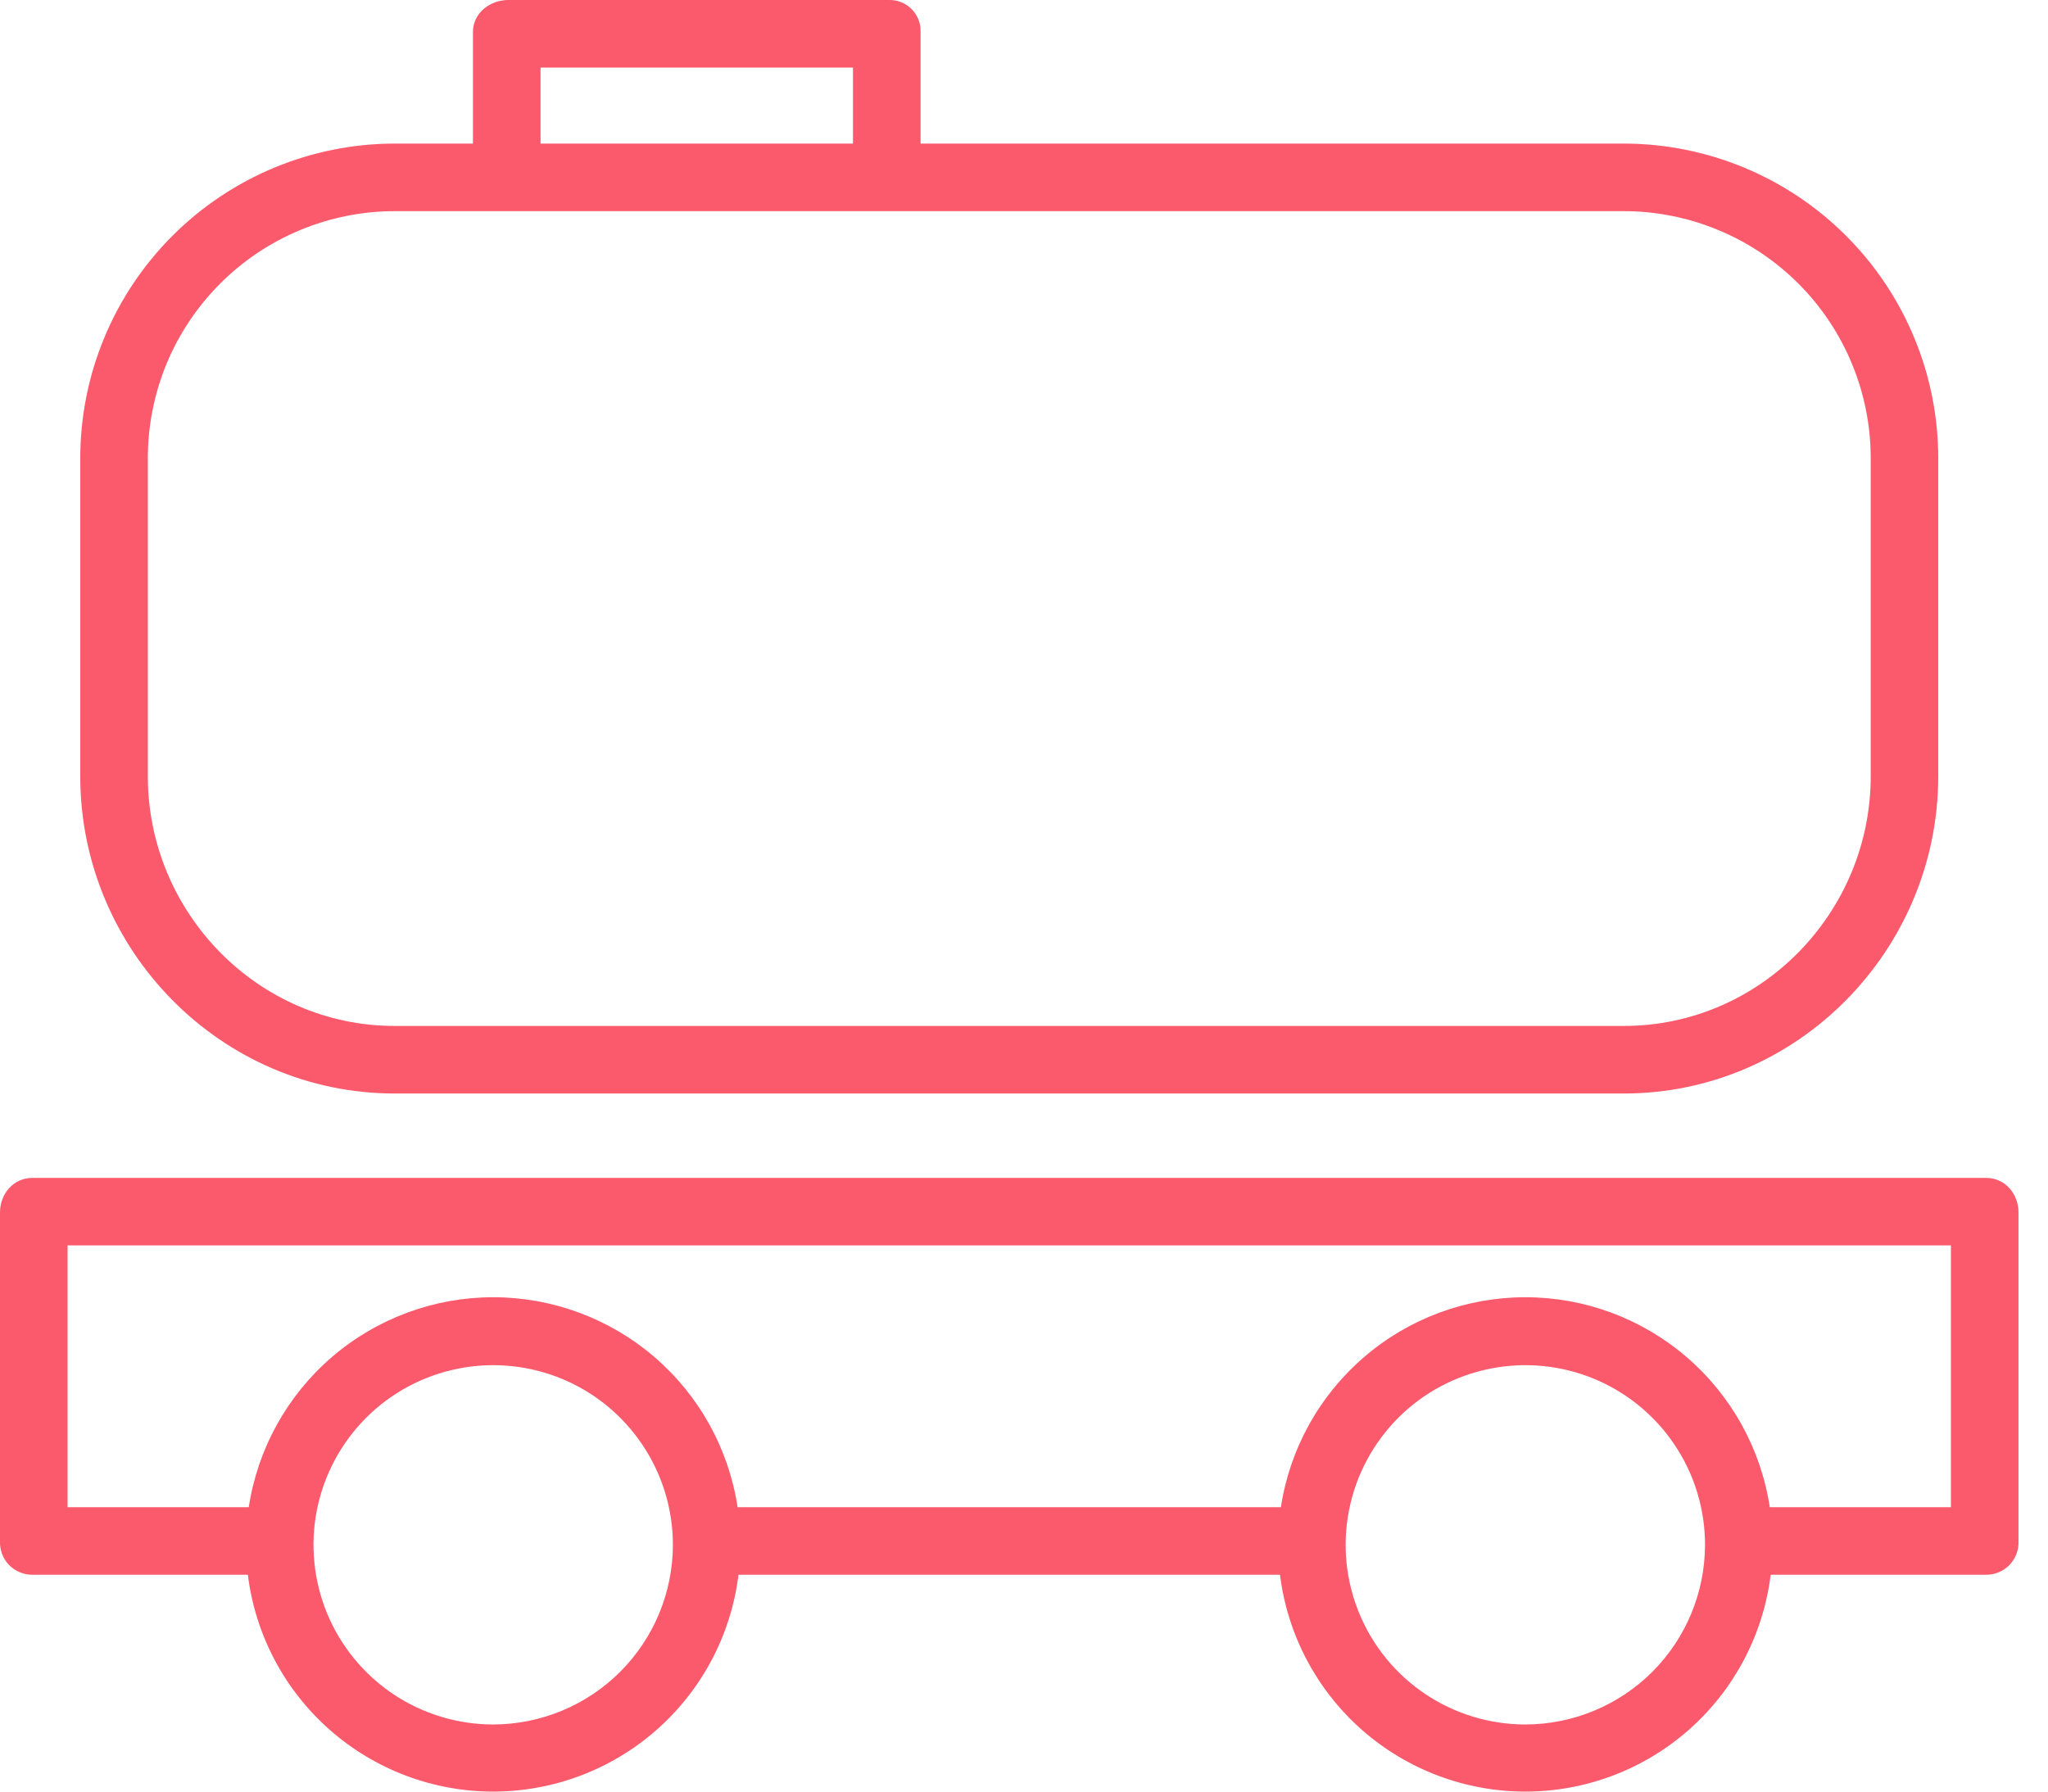
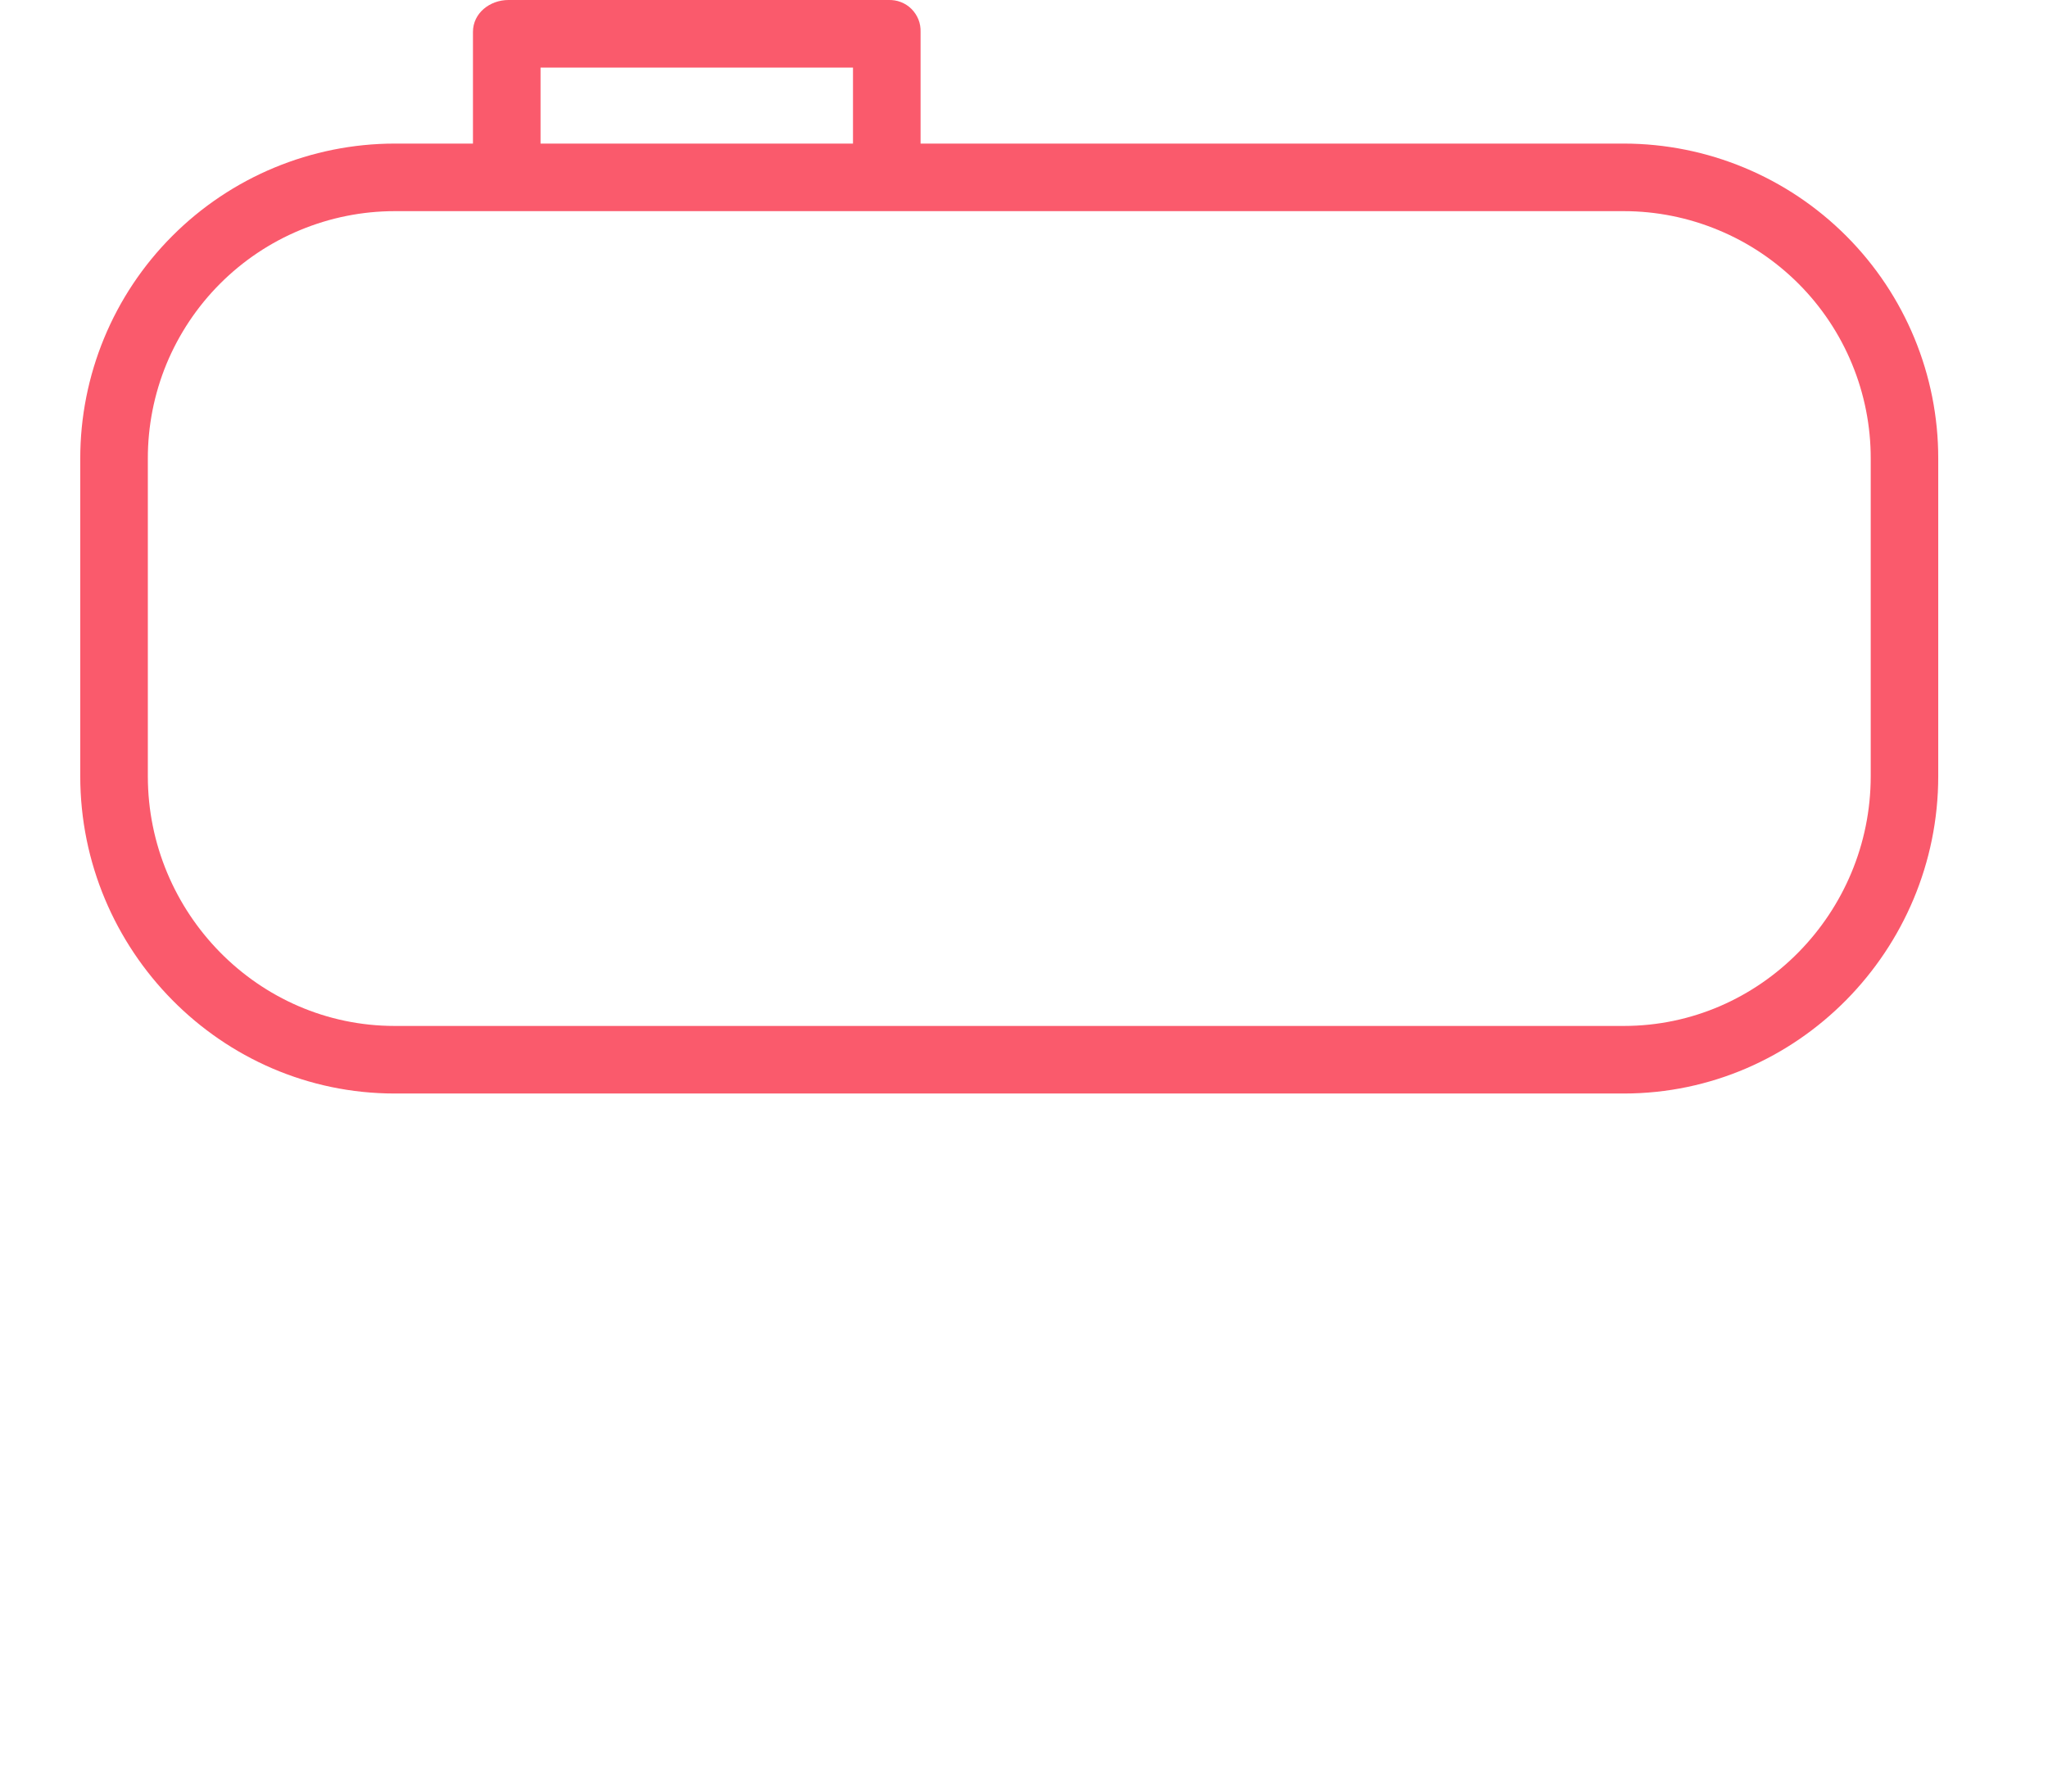
<svg xmlns="http://www.w3.org/2000/svg" width="32" height="28" viewBox="0 0 32 28" fill="none">
  <path d="M6.167 17.09H25.372C28.088 17.09 30.285 14.847 30.285 12.131V7.168C30.287 5.864 29.77 4.612 28.849 3.689C27.927 2.765 26.677 2.245 25.372 2.244H14.384V0.498C14.386 0.431 14.375 0.365 14.35 0.303C14.325 0.242 14.288 0.186 14.241 0.139C14.194 0.092 14.137 0.056 14.075 0.032C14.013 0.008 13.947 -0.002 13.88 0H7.944C7.653 0 7.39 0.206 7.39 0.498V2.244H6.167C4.863 2.245 3.612 2.765 2.691 3.689C1.769 4.612 1.253 5.864 1.254 7.168V12.131C1.254 14.847 3.451 17.09 6.167 17.09ZM8.446 1.056H13.328V2.244H8.446V1.056ZM2.31 7.168C2.309 6.661 2.408 6.158 2.601 5.689C2.795 5.22 3.079 4.794 3.437 4.435C3.795 4.076 4.221 3.79 4.689 3.596C5.158 3.401 5.66 3.3 6.167 3.3H25.372C25.88 3.3 26.382 3.401 26.85 3.596C27.319 3.79 27.744 4.076 28.103 4.435C28.461 4.794 28.745 5.22 28.938 5.689C29.132 6.158 29.231 6.661 29.23 7.168V12.131C29.23 14.265 27.507 16.034 25.372 16.034H6.167C4.033 16.034 2.31 14.265 2.31 12.131V7.168Z" fill="#FA5A6C" />
-   <path d="M31.035 18.409H0.504C0.213 18.409 0 18.656 0 18.948V24.09C-0.002 24.157 0.009 24.225 0.033 24.288C0.057 24.351 0.094 24.409 0.141 24.458C0.188 24.506 0.245 24.545 0.307 24.571C0.37 24.598 0.437 24.611 0.504 24.611H3.873C3.988 25.546 4.442 26.407 5.148 27.031C5.854 27.655 6.764 28 7.706 28C8.648 28 9.558 27.655 10.264 27.031C10.97 26.407 11.424 25.546 11.539 24.611H20C20.116 25.546 20.569 26.407 21.275 27.031C21.981 27.655 22.891 28 23.834 28C24.776 28 25.686 27.655 26.392 27.031C27.098 26.407 27.551 25.546 27.667 24.611H31.035C31.103 24.611 31.17 24.598 31.232 24.571C31.295 24.545 31.351 24.506 31.398 24.458C31.445 24.409 31.482 24.351 31.506 24.288C31.53 24.225 31.542 24.157 31.539 24.09V18.948C31.539 18.656 31.327 18.409 31.035 18.409ZM7.706 26.951C7.151 26.951 6.608 26.786 6.146 26.478C5.685 26.169 5.325 25.731 5.112 25.218C4.9 24.705 4.844 24.14 4.952 23.596C5.061 23.051 5.328 22.551 5.721 22.158C6.113 21.765 6.614 21.498 7.158 21.39C7.703 21.281 8.267 21.337 8.78 21.549C9.294 21.762 9.732 22.122 10.04 22.584C10.349 23.045 10.514 23.588 10.514 24.143C10.513 24.888 10.217 25.601 9.69 26.128C9.164 26.654 8.45 26.95 7.706 26.951V26.951ZM23.834 26.951C23.278 26.951 22.735 26.786 22.274 26.478C21.812 26.169 21.452 25.731 21.24 25.218C21.027 24.705 20.971 24.14 21.08 23.596C21.188 23.051 21.456 22.551 21.848 22.158C22.241 21.765 22.741 21.498 23.286 21.39C23.83 21.281 24.395 21.337 24.908 21.549C25.421 21.762 25.86 22.122 26.168 22.584C26.477 23.045 26.641 23.588 26.641 24.143C26.64 24.888 26.344 25.601 25.818 26.128C25.291 26.654 24.578 26.95 23.834 26.951V26.951ZM30.483 23.555H27.653C27.514 22.642 27.052 21.809 26.351 21.207C25.651 20.605 24.757 20.274 23.834 20.274C22.91 20.274 22.016 20.605 21.316 21.207C20.615 21.809 20.153 22.642 20.014 23.555H11.525C11.386 22.642 10.925 21.809 10.224 21.207C9.523 20.605 8.63 20.274 7.706 20.274C6.782 20.274 5.889 20.605 5.188 21.207C4.488 21.809 4.026 22.642 3.887 23.555H1.056V19.464H30.483V23.555Z" fill="#FA5A6C" />
</svg>